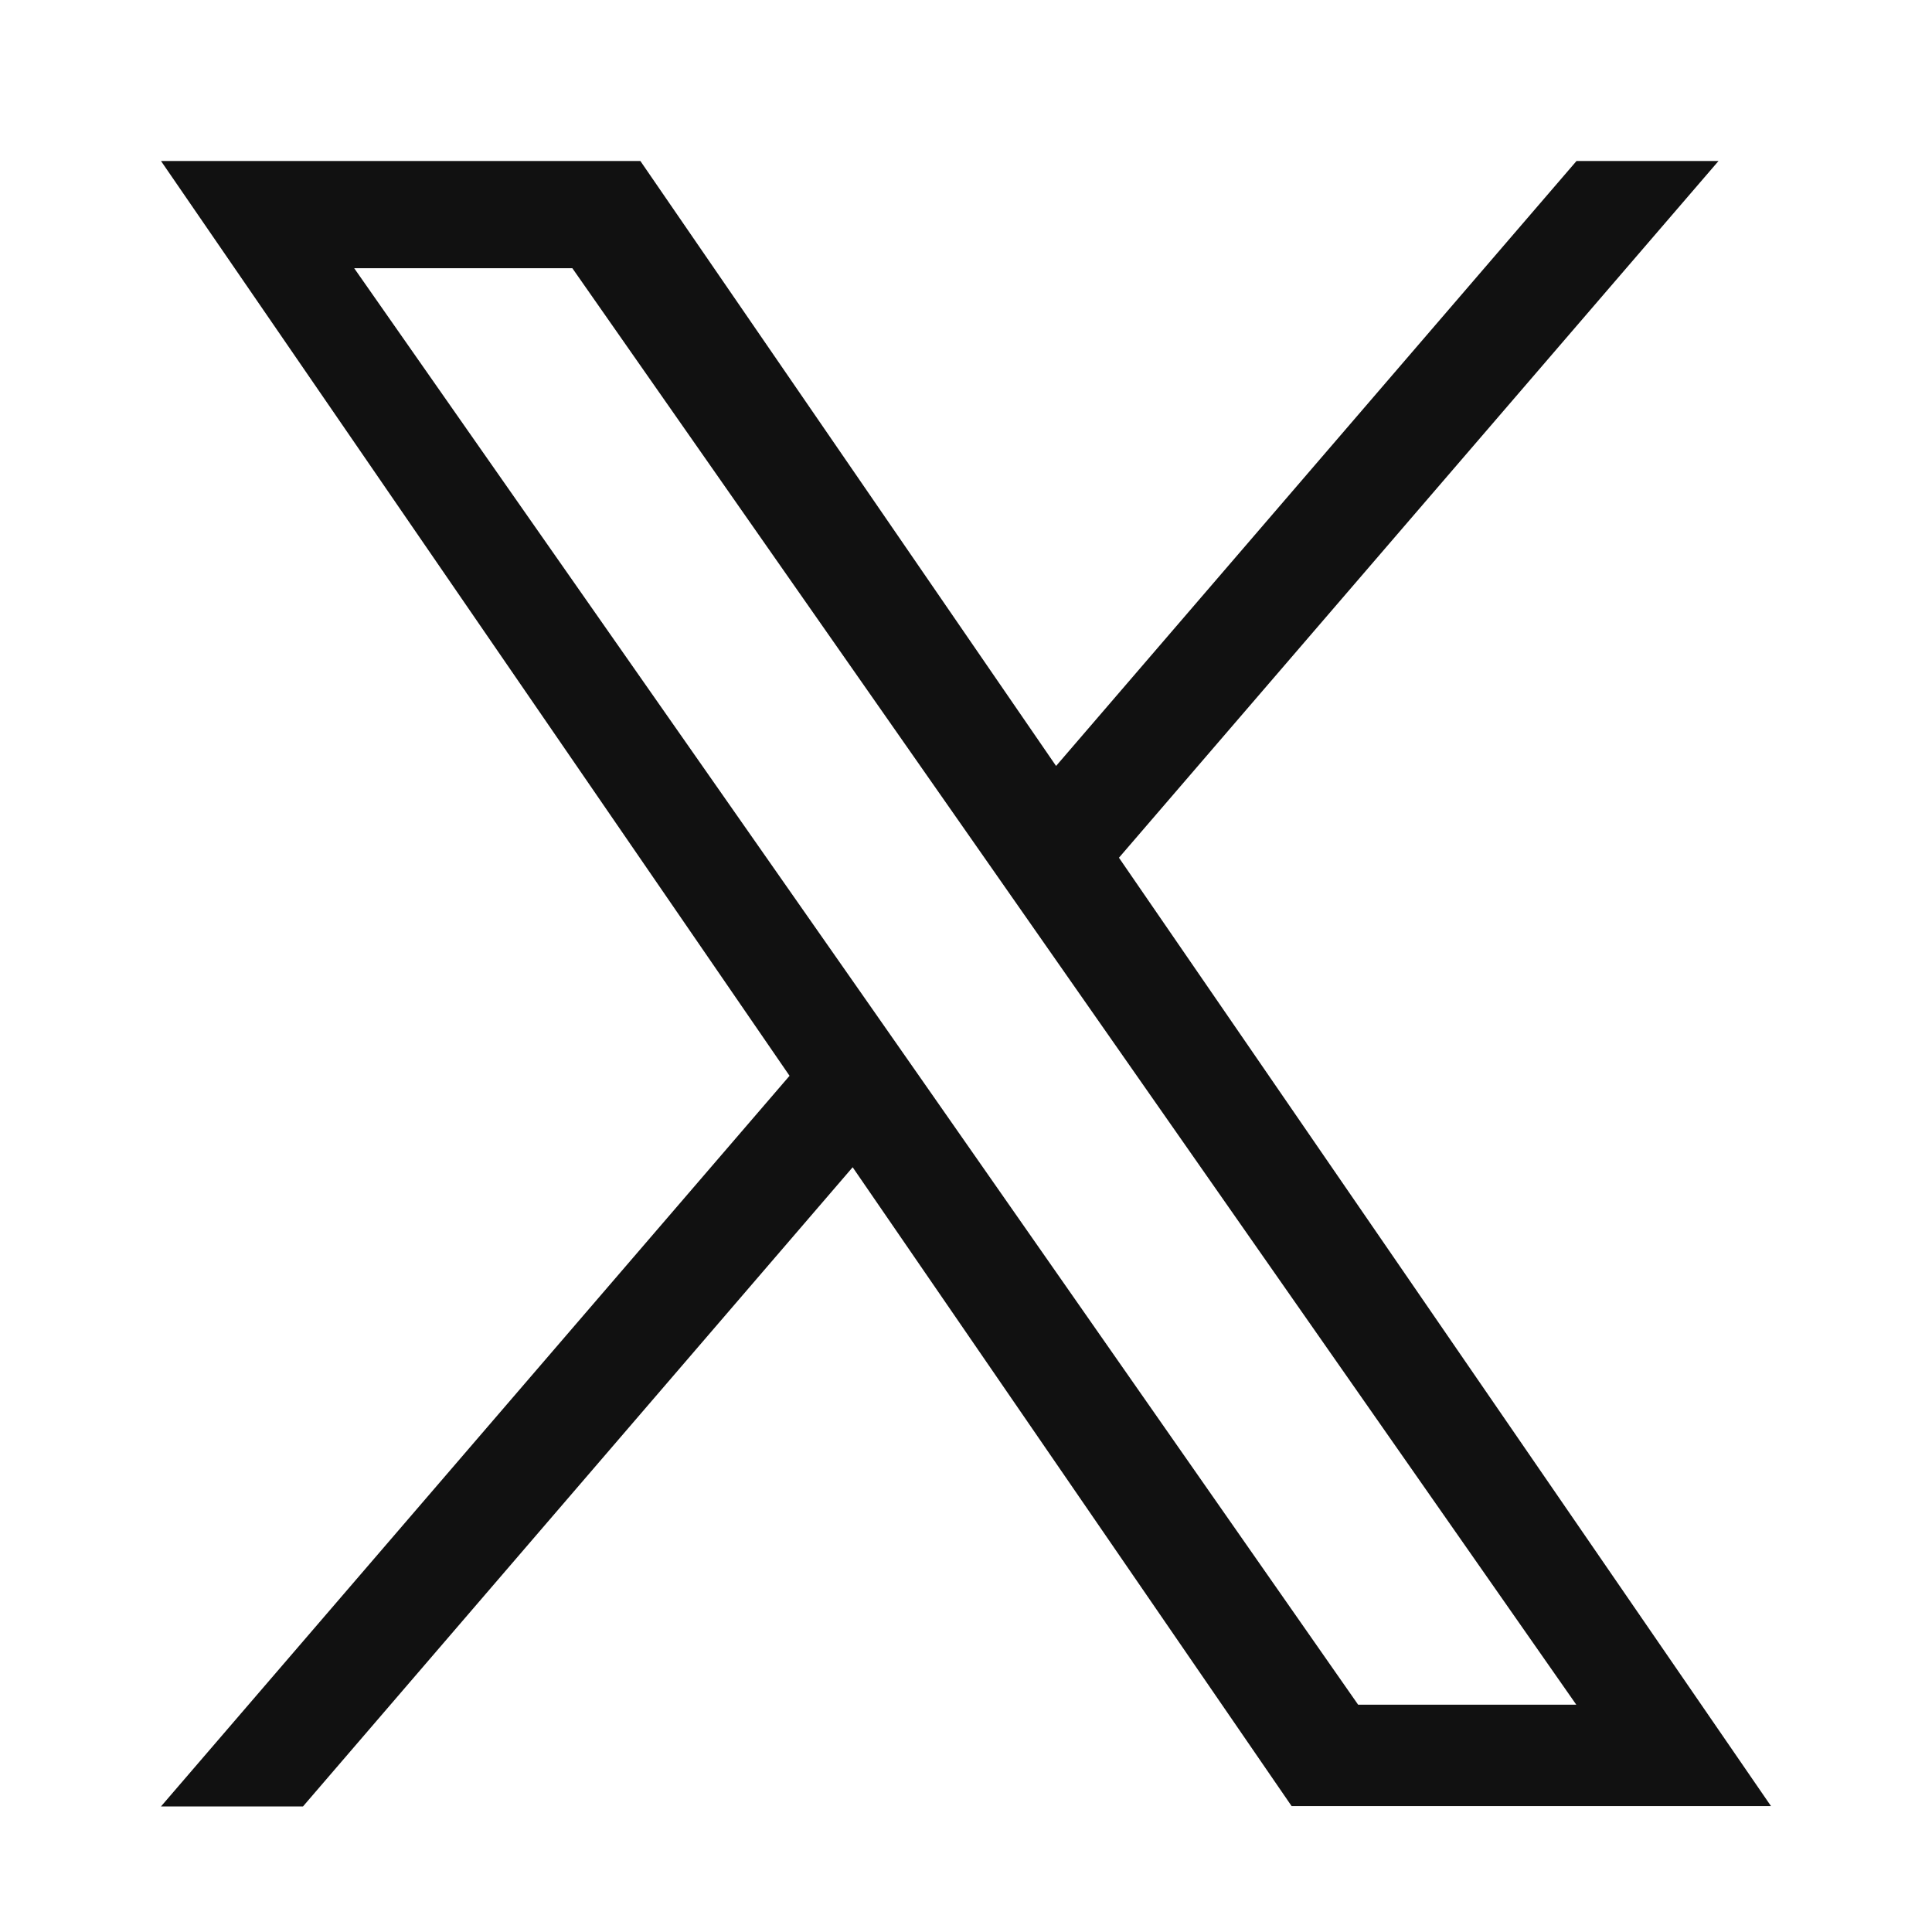
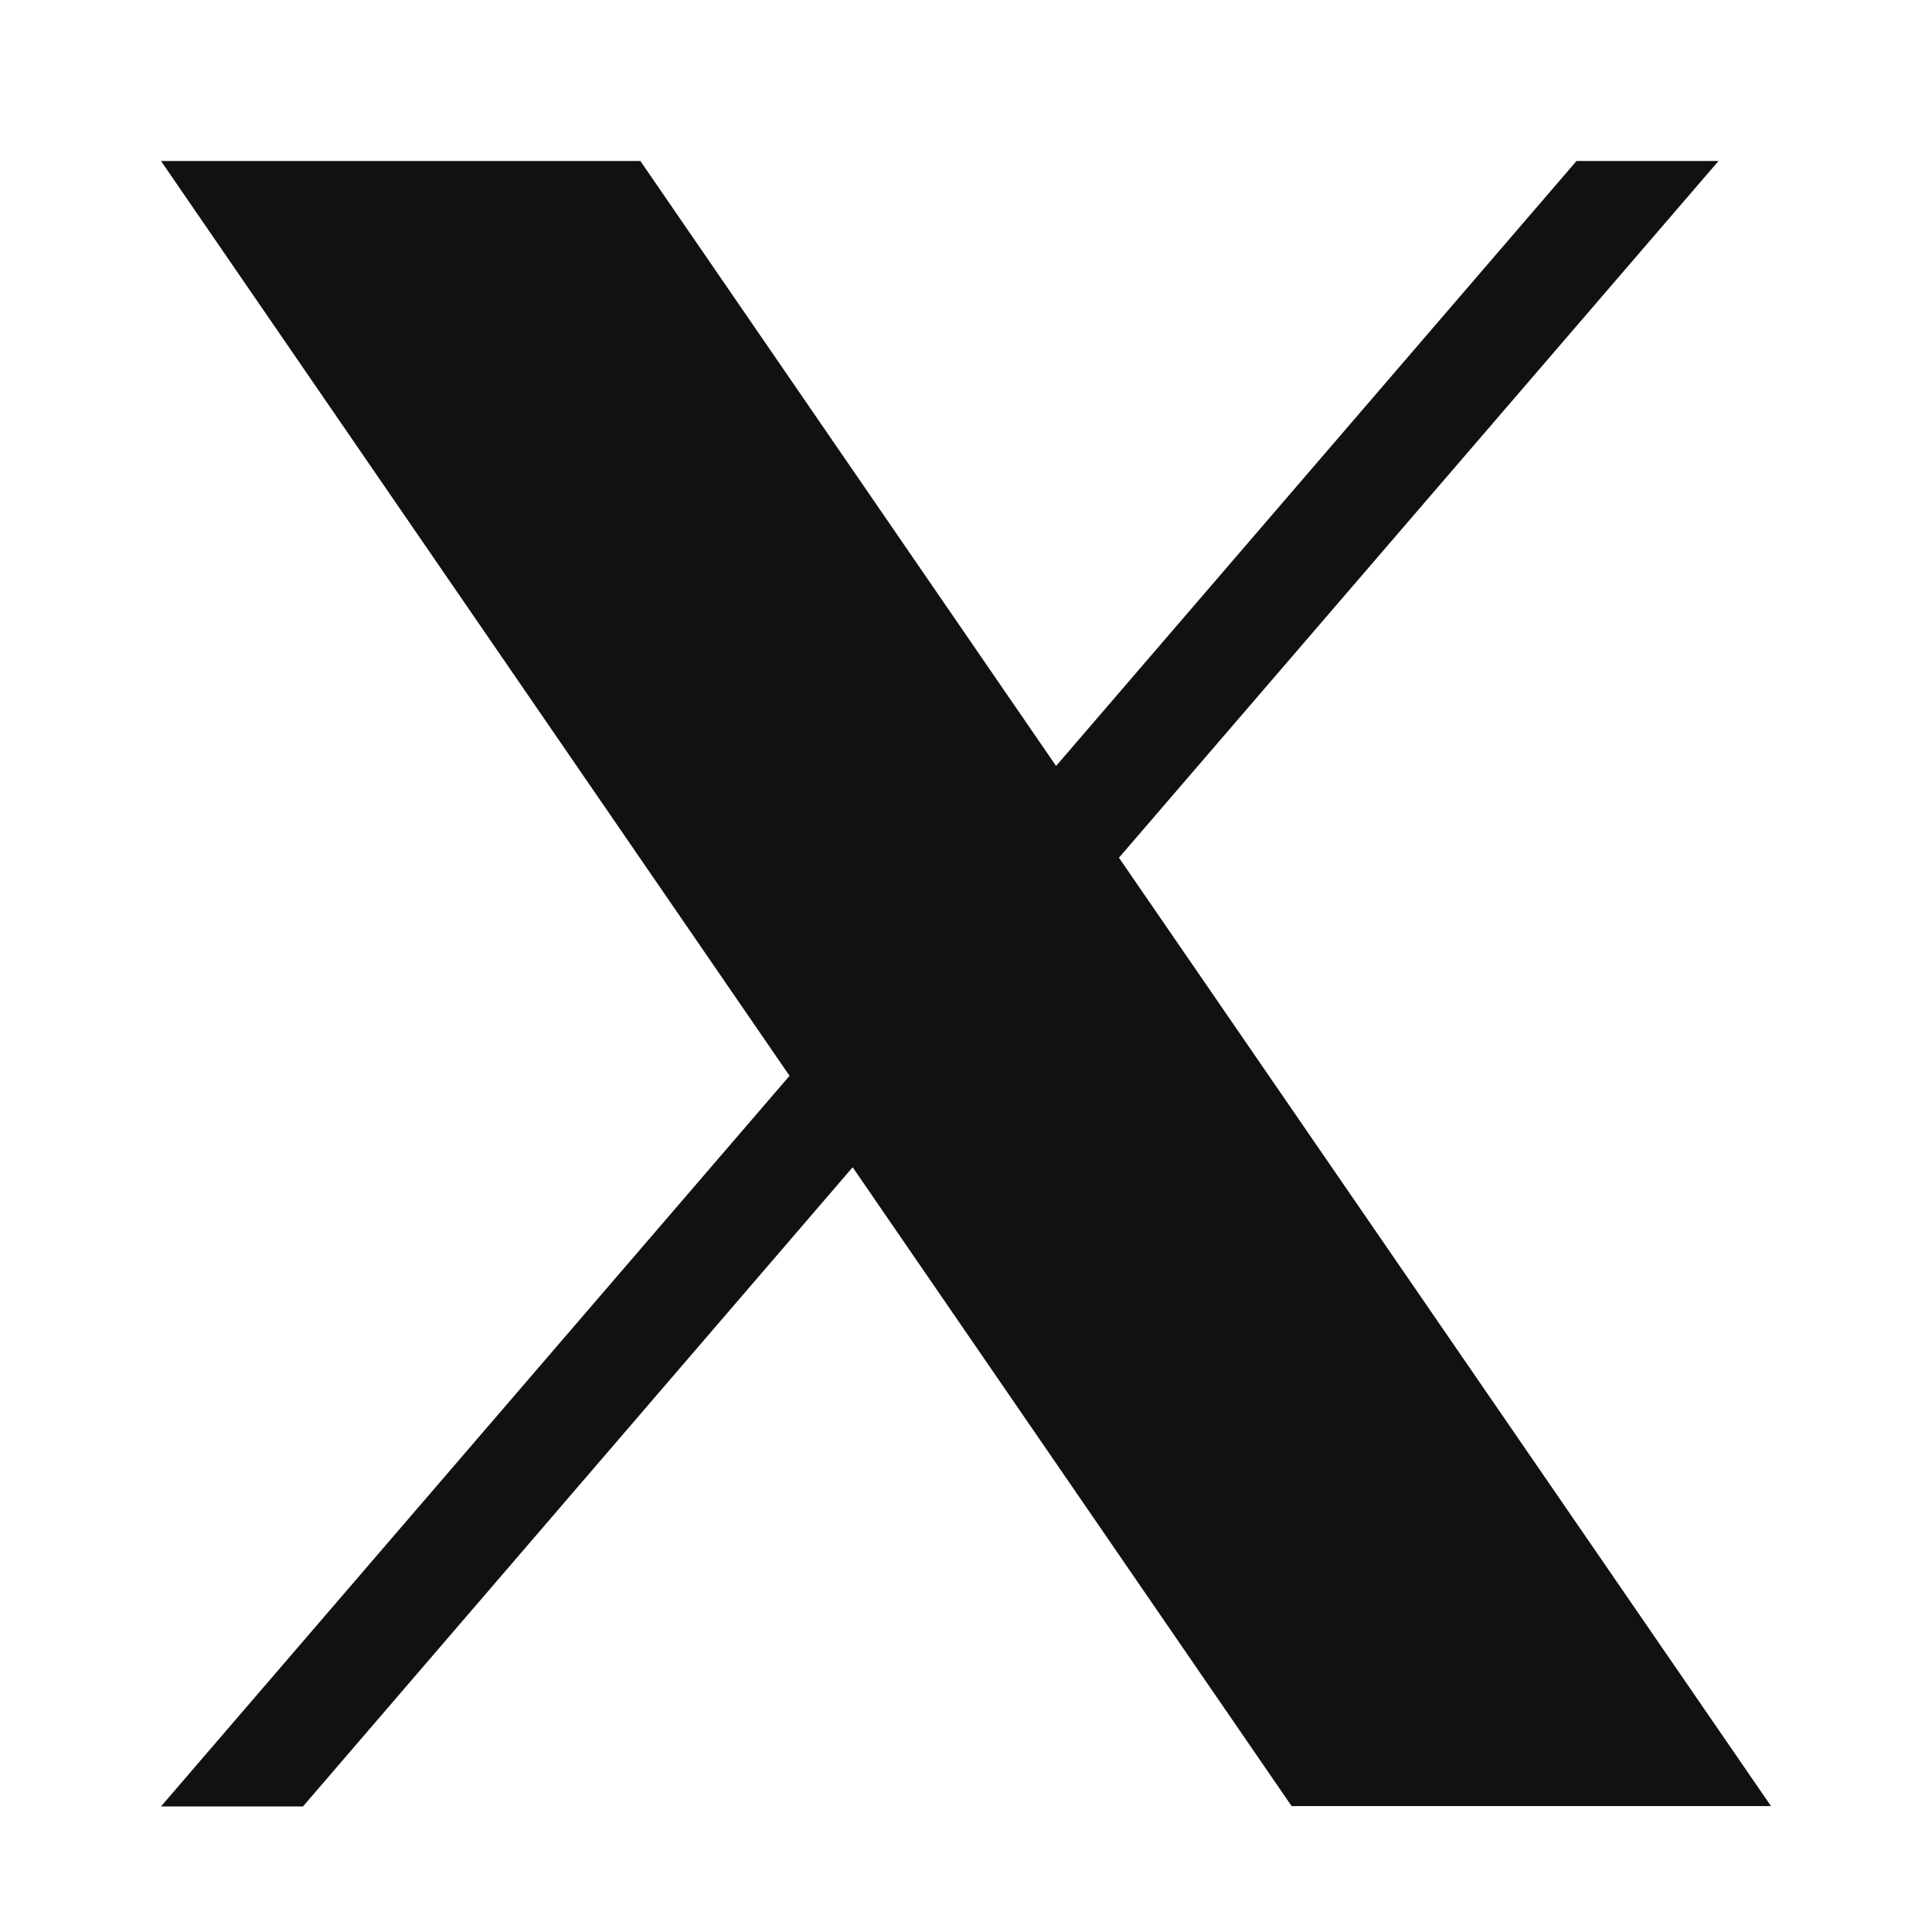
<svg xmlns="http://www.w3.org/2000/svg" width="24" height="24" viewBox="0 0 24 24">
  <g id="グループ_1574" data-name="グループ 1574" transform="translate(-1231 -269)">
-     <rect id="長方形_1015" data-name="長方形 1015" width="24" height="24" transform="translate(1231 269)" fill="none" />
-     <path id="logo" d="M11.9,8.655,19.348,0H17.584L11.119,7.515,5.955,0H0L7.808,11.364,0,20.44H1.764L8.592,12.5l5.453,7.936H20L11.9,8.655ZM9.486,11.464l-.791-1.132-6.295-9H5.11l5.08,7.267.791,1.132,6.6,9.445h-2.71L9.486,11.464Z" transform="translate(1233 271)" fill="#111" />
+     <path id="logo" d="M11.9,8.655,19.348,0H17.584L11.119,7.515,5.955,0H0L7.808,11.364,0,20.44H1.764L8.592,12.5l5.453,7.936H20L11.9,8.655ZM9.486,11.464l-.791-1.132-6.295-9H5.11h-2.71L9.486,11.464Z" transform="translate(1233 271)" fill="#111" />
  </g>
</svg>